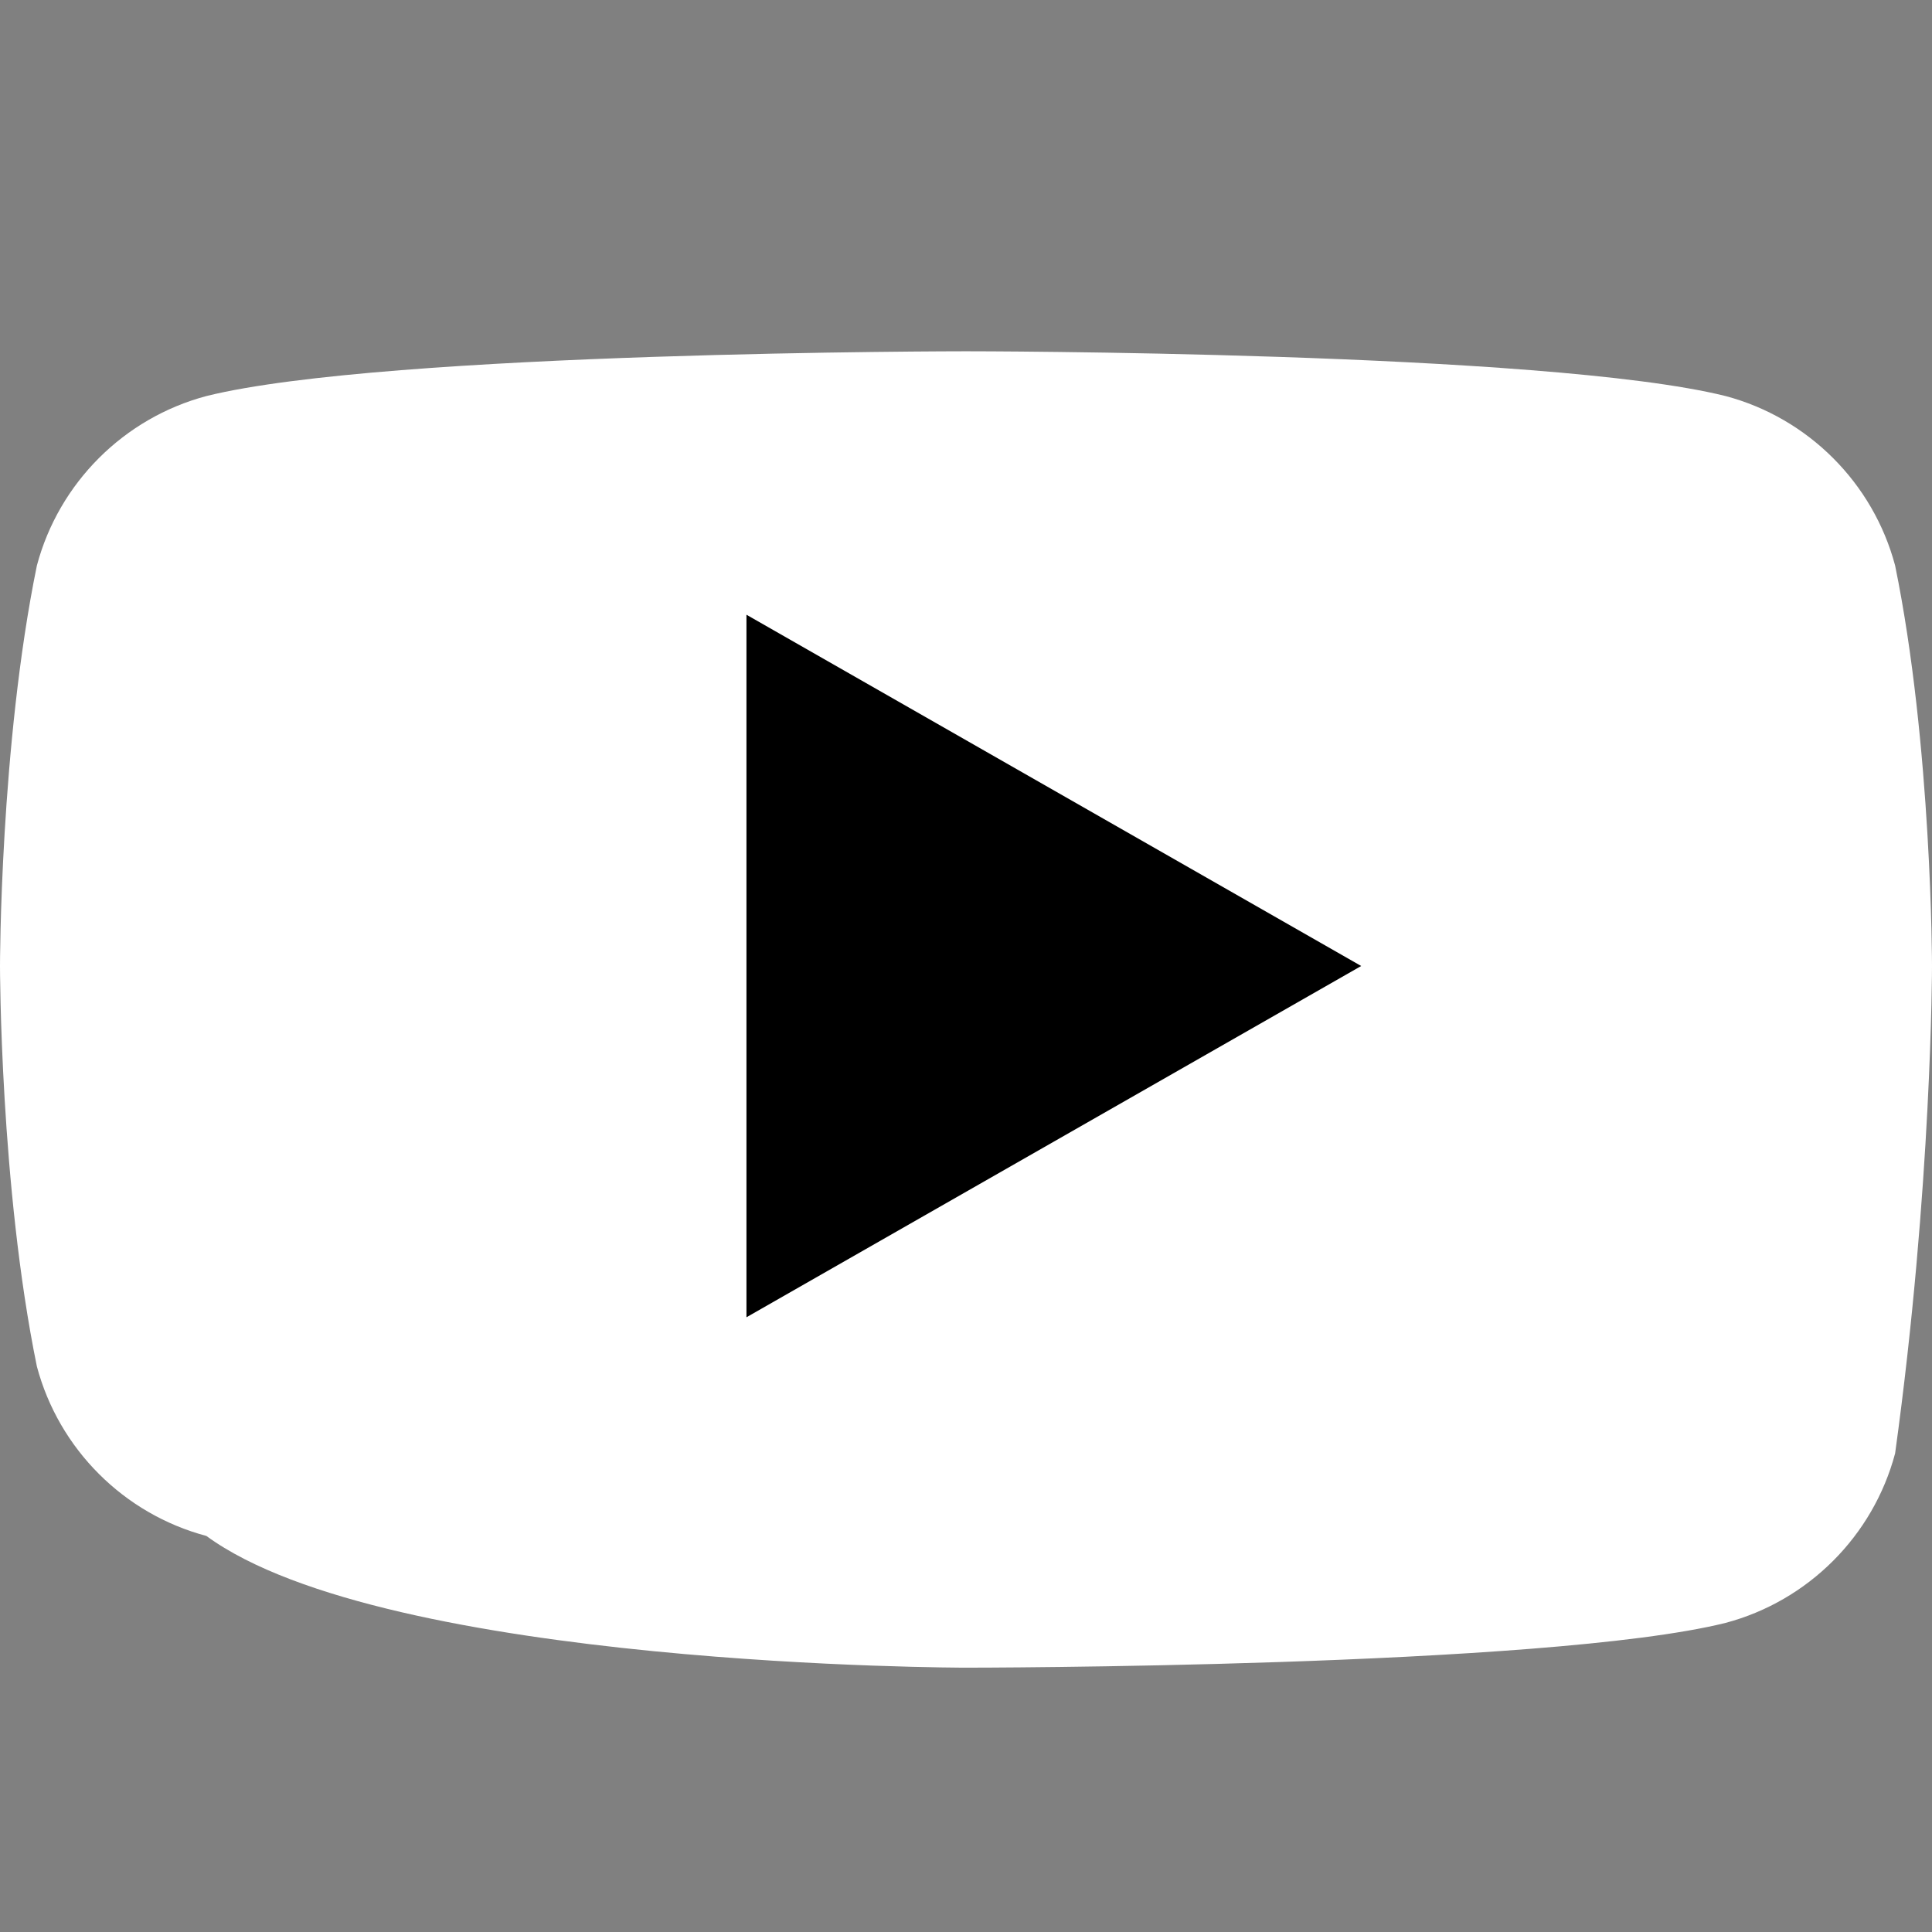
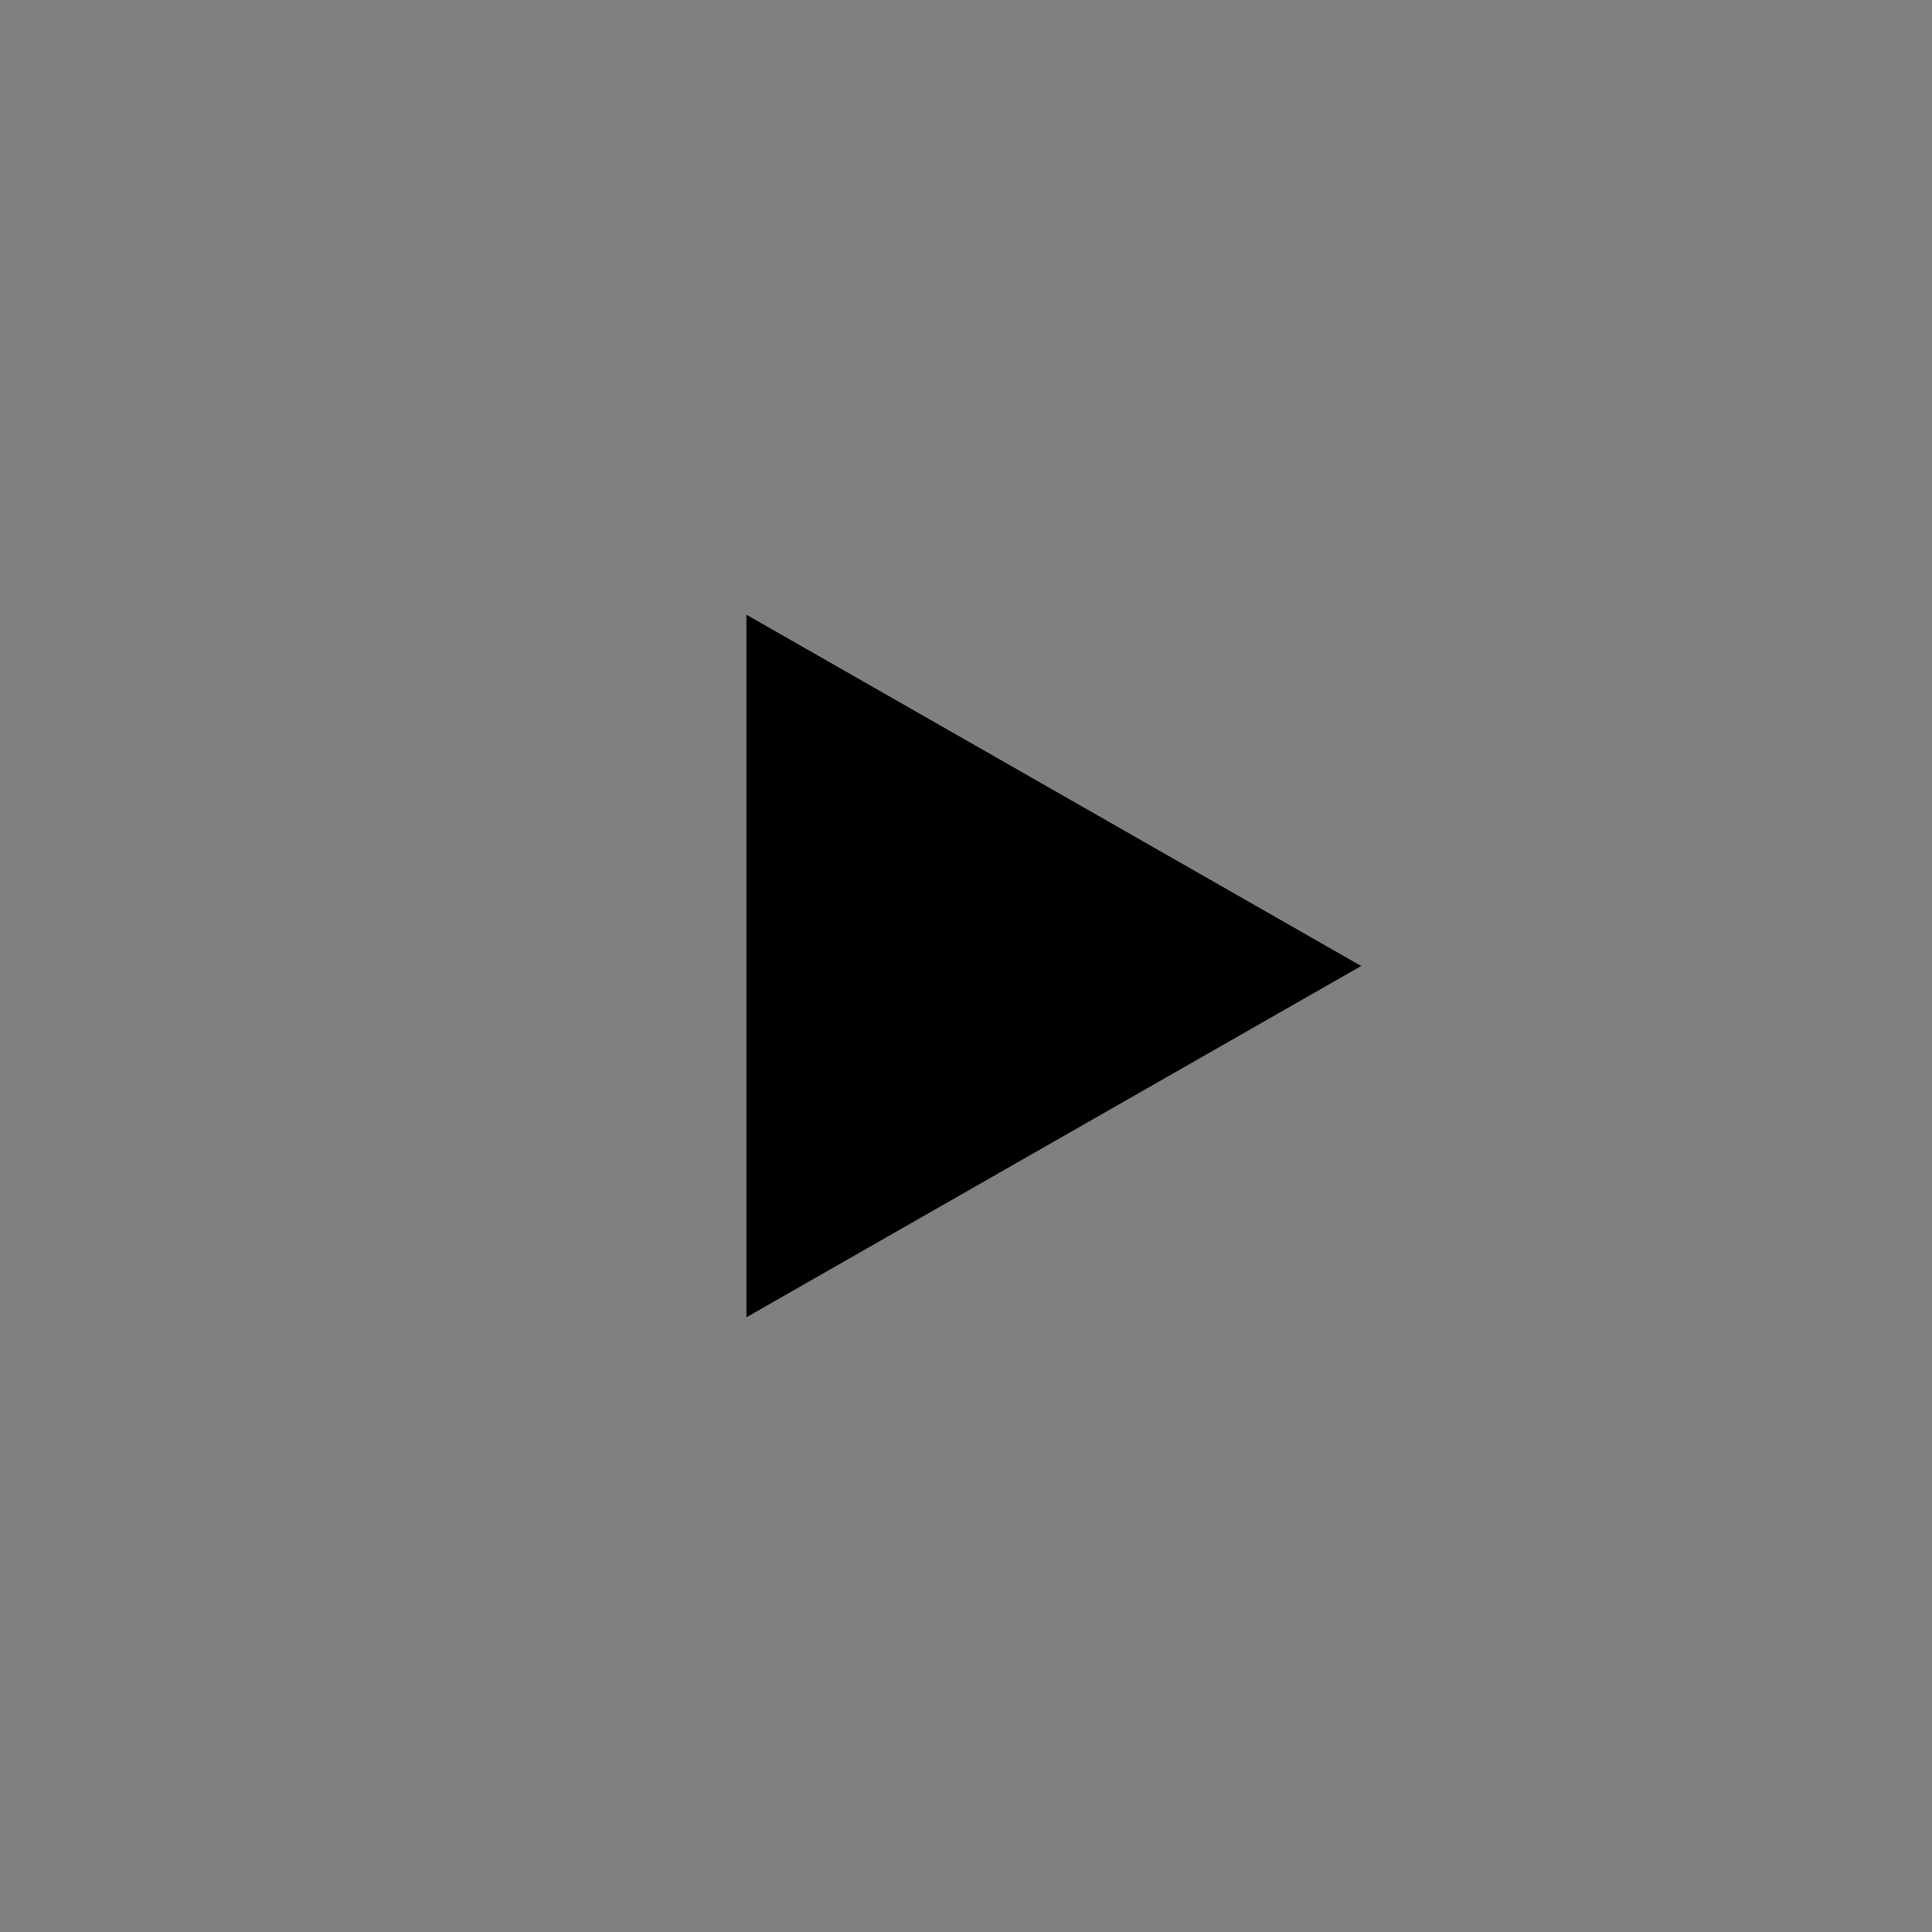
<svg xmlns="http://www.w3.org/2000/svg" viewBox="0 0 22 22" width="22" height="22">
  <rect x="0" y="0" width="22" height="22" fill="#808080" stroke="none" />
  <style type="text/css">
    .st0 { fill: #FFFFFF; }
  </style>
-   <path class="st0" d="M21.58,6.44c-0.25-0.94-0.99-1.68-1.93-1.93C17.6,4,11,4,11,4S4.4,4,2.35,4.51     C1.41,4.76,0.67,5.5,0.42,6.44C0,8.49,0,11,0,11s0,2.51,0.42,4.56c0.25,0.94,0.99,1.68,1.93,1.93C4.4,18.99,11,18.99,11,18.99     s6.6,0,8.65-0.51c0.94-0.25,1.68-0.99,1.93-1.93C22,13.51,22,11,22,11S22,8.49,21.58,6.44z" />
  <path d="M8.5,7v8l7-4L8.5,7z" fill="currentColor" />
</svg>